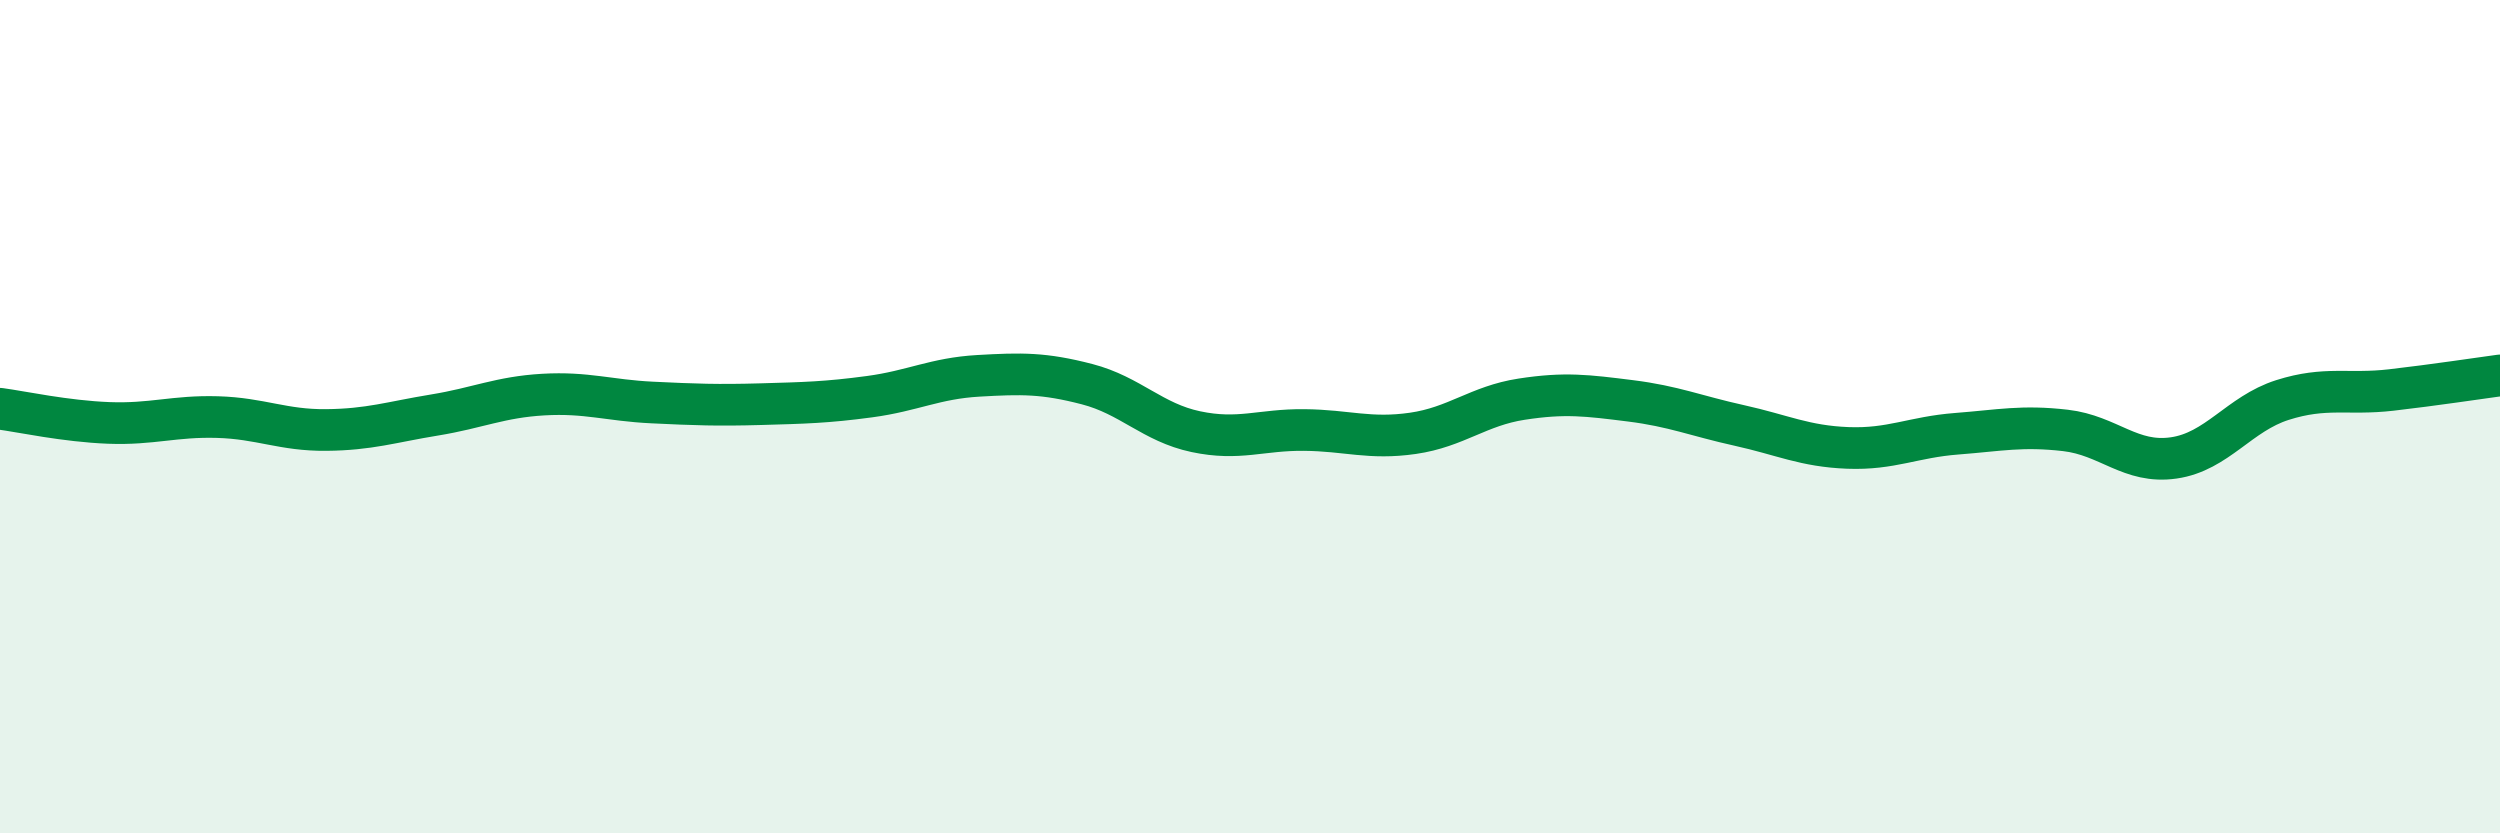
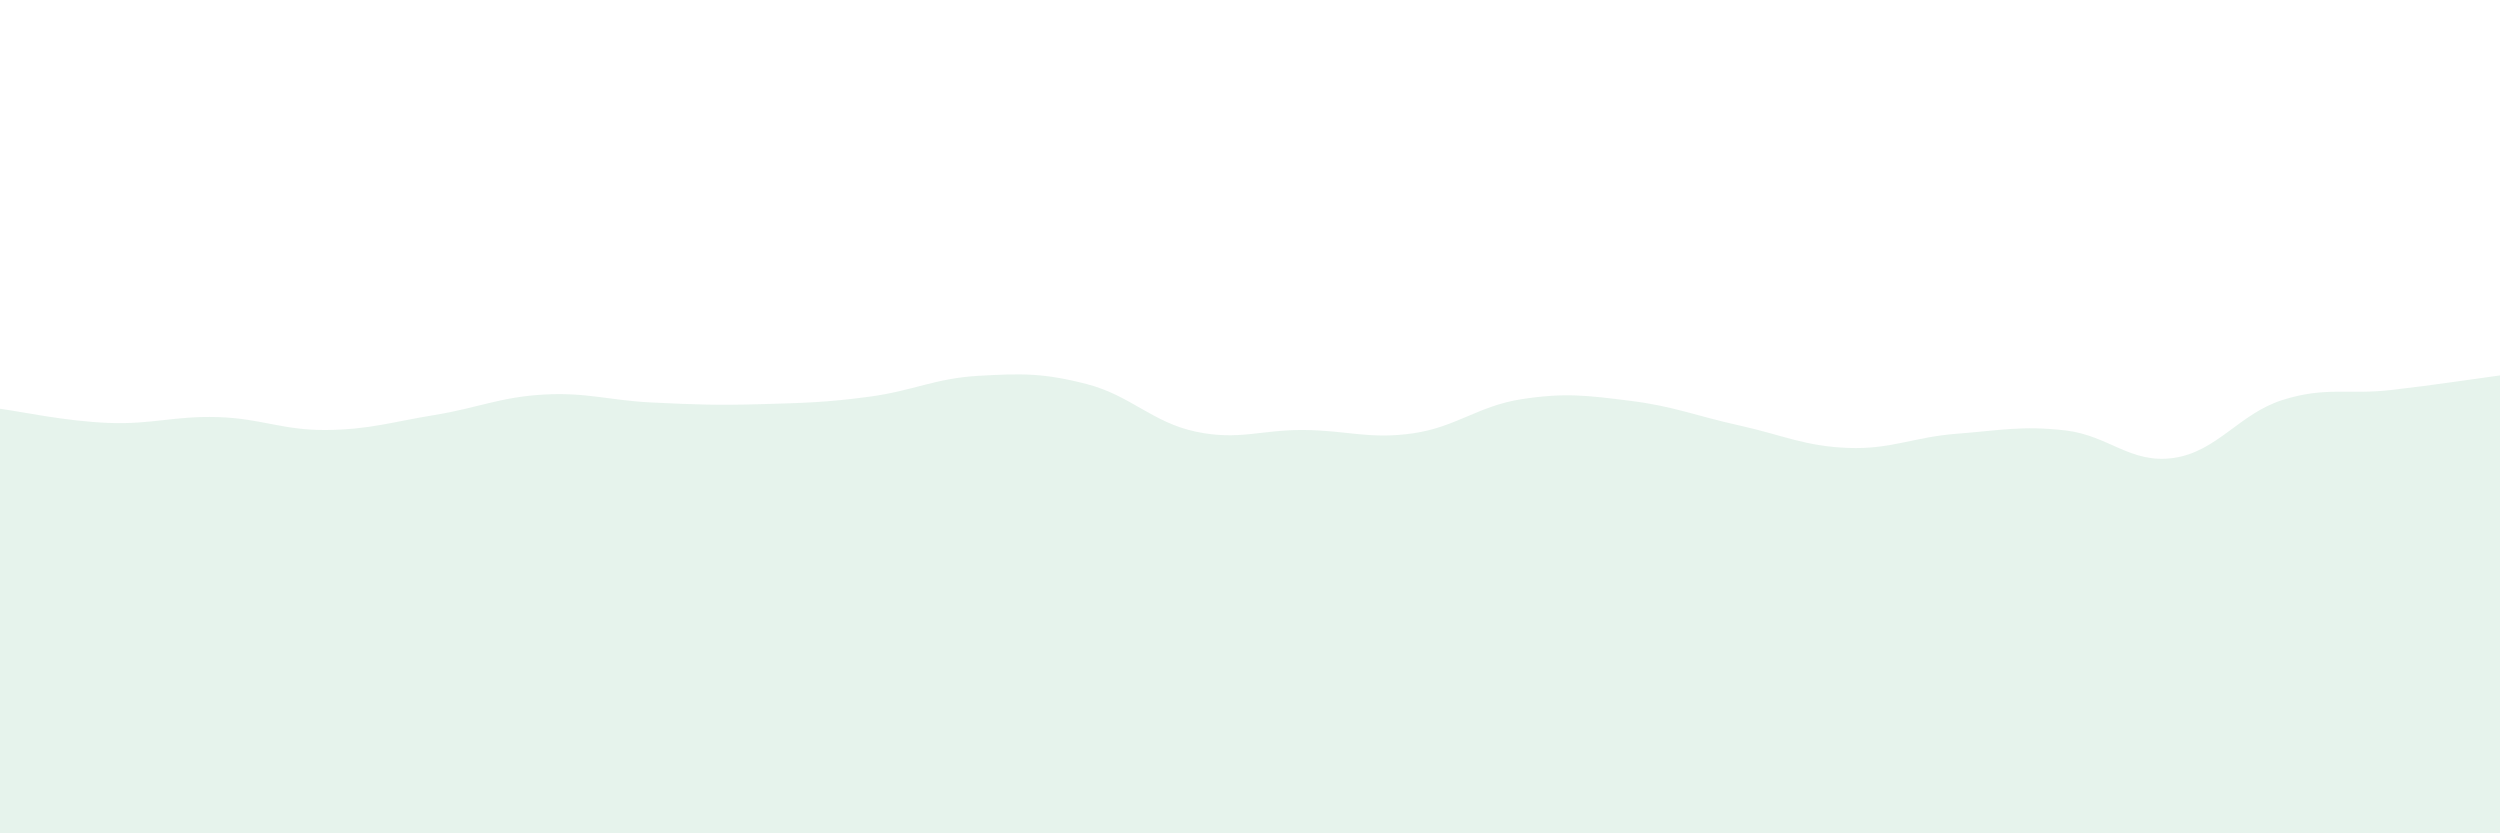
<svg xmlns="http://www.w3.org/2000/svg" width="60" height="20" viewBox="0 0 60 20">
  <path d="M 0,9.81 C 0.52,9.88 1.57,10.11 2.61,10.15 C 3.65,10.19 4.18,9.98 5.22,10.01 C 6.26,10.04 6.79,10.33 7.83,10.32 C 8.87,10.31 9.39,10.13 10.43,9.96 C 11.47,9.79 12,9.53 13.04,9.47 C 14.08,9.41 14.61,9.61 15.65,9.66 C 16.69,9.71 17.22,9.73 18.26,9.7 C 19.3,9.67 19.83,9.66 20.87,9.52 C 21.91,9.38 22.44,9.08 23.48,9.02 C 24.52,8.96 25.05,8.95 26.09,9.22 C 27.13,9.49 27.66,10.14 28.7,10.36 C 29.74,10.58 30.26,10.31 31.3,10.32 C 32.34,10.33 32.87,10.55 33.91,10.4 C 34.95,10.25 35.48,9.74 36.52,9.58 C 37.56,9.42 38.09,9.49 39.13,9.62 C 40.17,9.75 40.7,9.98 41.74,10.21 C 42.78,10.44 43.31,10.71 44.35,10.75 C 45.39,10.79 45.92,10.49 46.96,10.41 C 48,10.33 48.53,10.21 49.57,10.33 C 50.61,10.45 51.13,11.14 52.17,10.99 C 53.21,10.84 53.74,9.93 54.78,9.6 C 55.82,9.27 56.35,9.48 57.39,9.36 C 58.43,9.24 59.48,9.08 60,9.01L60 20L0 20Z" fill="#008740" opacity="0.1" stroke-linecap="round" stroke-linejoin="round" />
-   <path d="M 0,9.81 C 0.52,9.88 1.57,10.11 2.61,10.15 C 3.65,10.19 4.18,9.98 5.22,10.01 C 6.26,10.04 6.79,10.33 7.83,10.32 C 8.87,10.31 9.39,10.13 10.43,9.96 C 11.47,9.79 12,9.53 13.04,9.47 C 14.08,9.41 14.61,9.61 15.65,9.66 C 16.69,9.71 17.22,9.73 18.26,9.7 C 19.3,9.67 19.83,9.66 20.87,9.52 C 21.91,9.38 22.44,9.08 23.48,9.02 C 24.52,8.96 25.05,8.95 26.09,9.22 C 27.13,9.49 27.66,10.14 28.7,10.36 C 29.74,10.58 30.26,10.31 31.3,10.32 C 32.34,10.33 32.87,10.55 33.91,10.4 C 34.95,10.25 35.48,9.74 36.52,9.58 C 37.56,9.42 38.09,9.49 39.13,9.62 C 40.17,9.75 40.7,9.98 41.74,10.21 C 42.78,10.44 43.31,10.71 44.35,10.75 C 45.39,10.79 45.92,10.49 46.96,10.41 C 48,10.33 48.53,10.21 49.57,10.33 C 50.61,10.45 51.13,11.14 52.17,10.99 C 53.21,10.84 53.74,9.93 54.78,9.6 C 55.82,9.27 56.35,9.48 57.39,9.36 C 58.43,9.24 59.48,9.08 60,9.01" stroke="#008740" stroke-width="1" fill="none" stroke-linecap="round" stroke-linejoin="round" />
</svg>